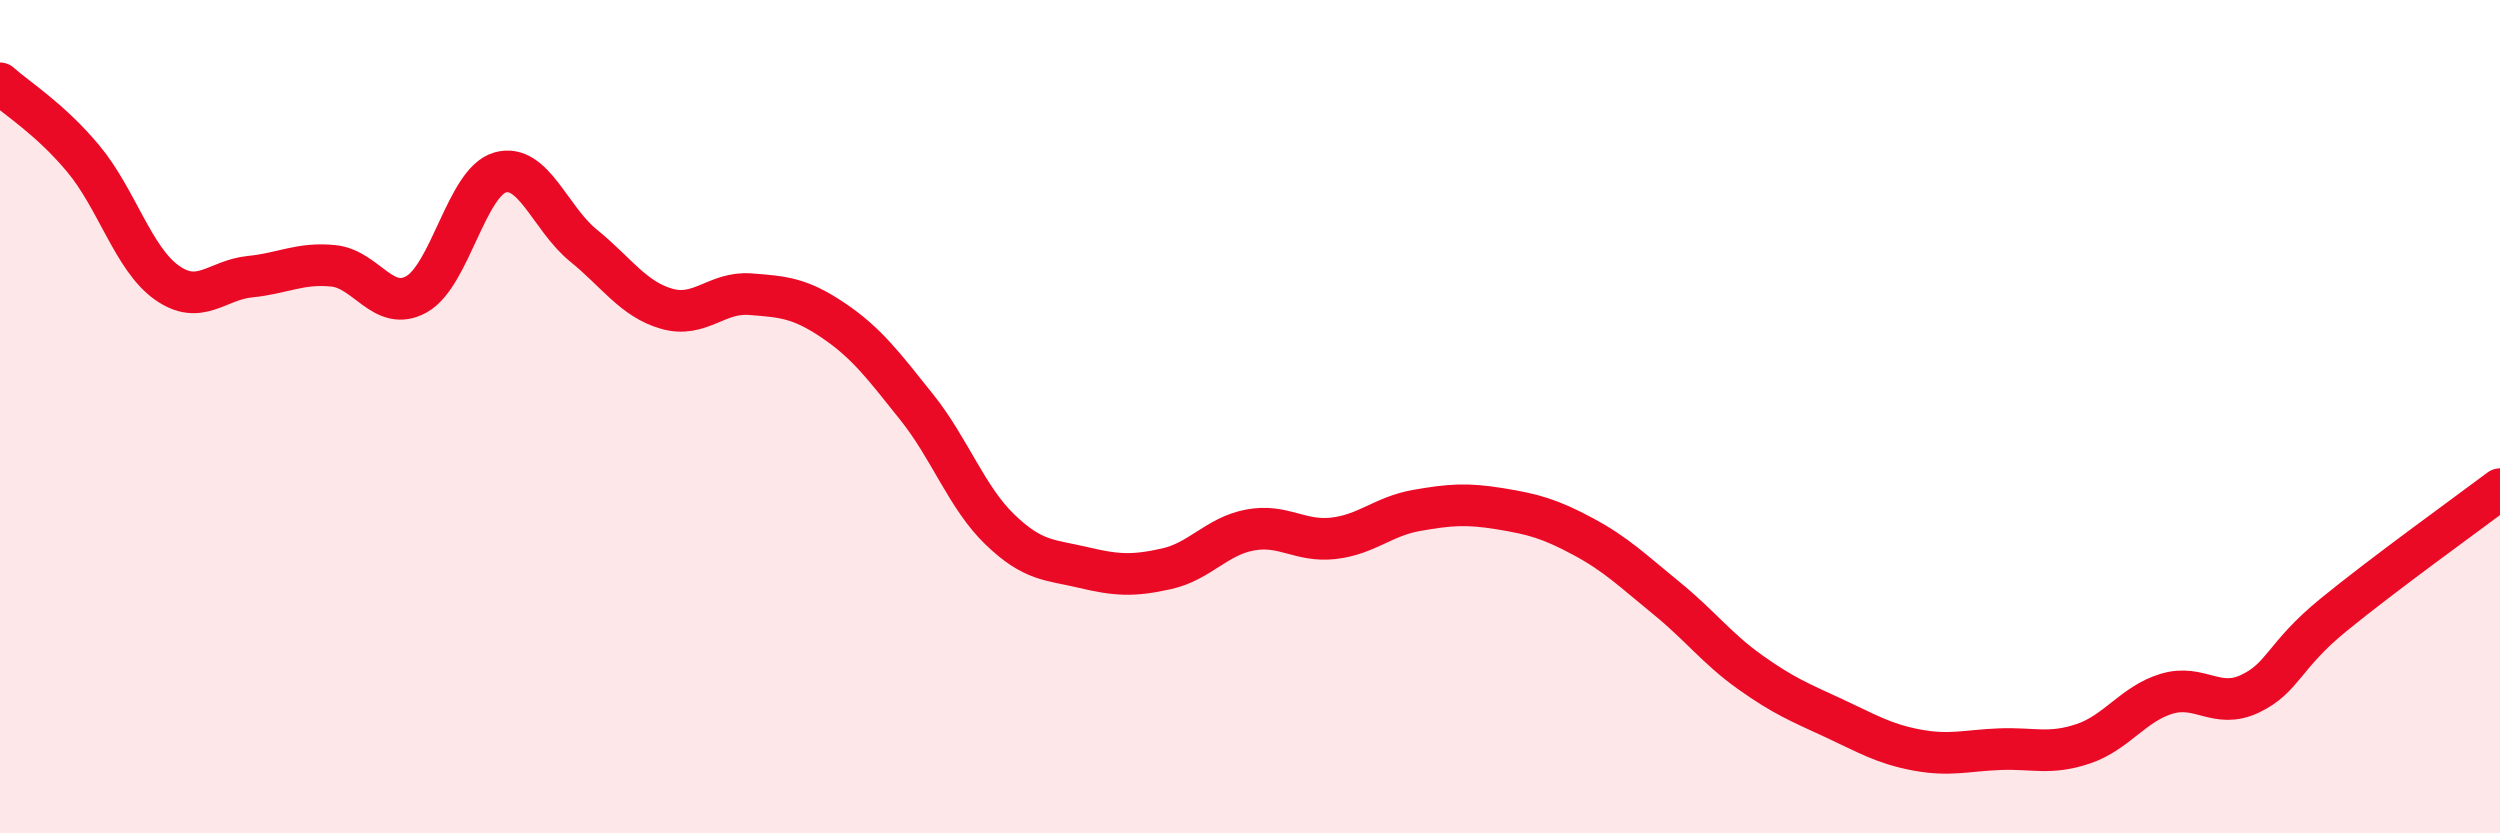
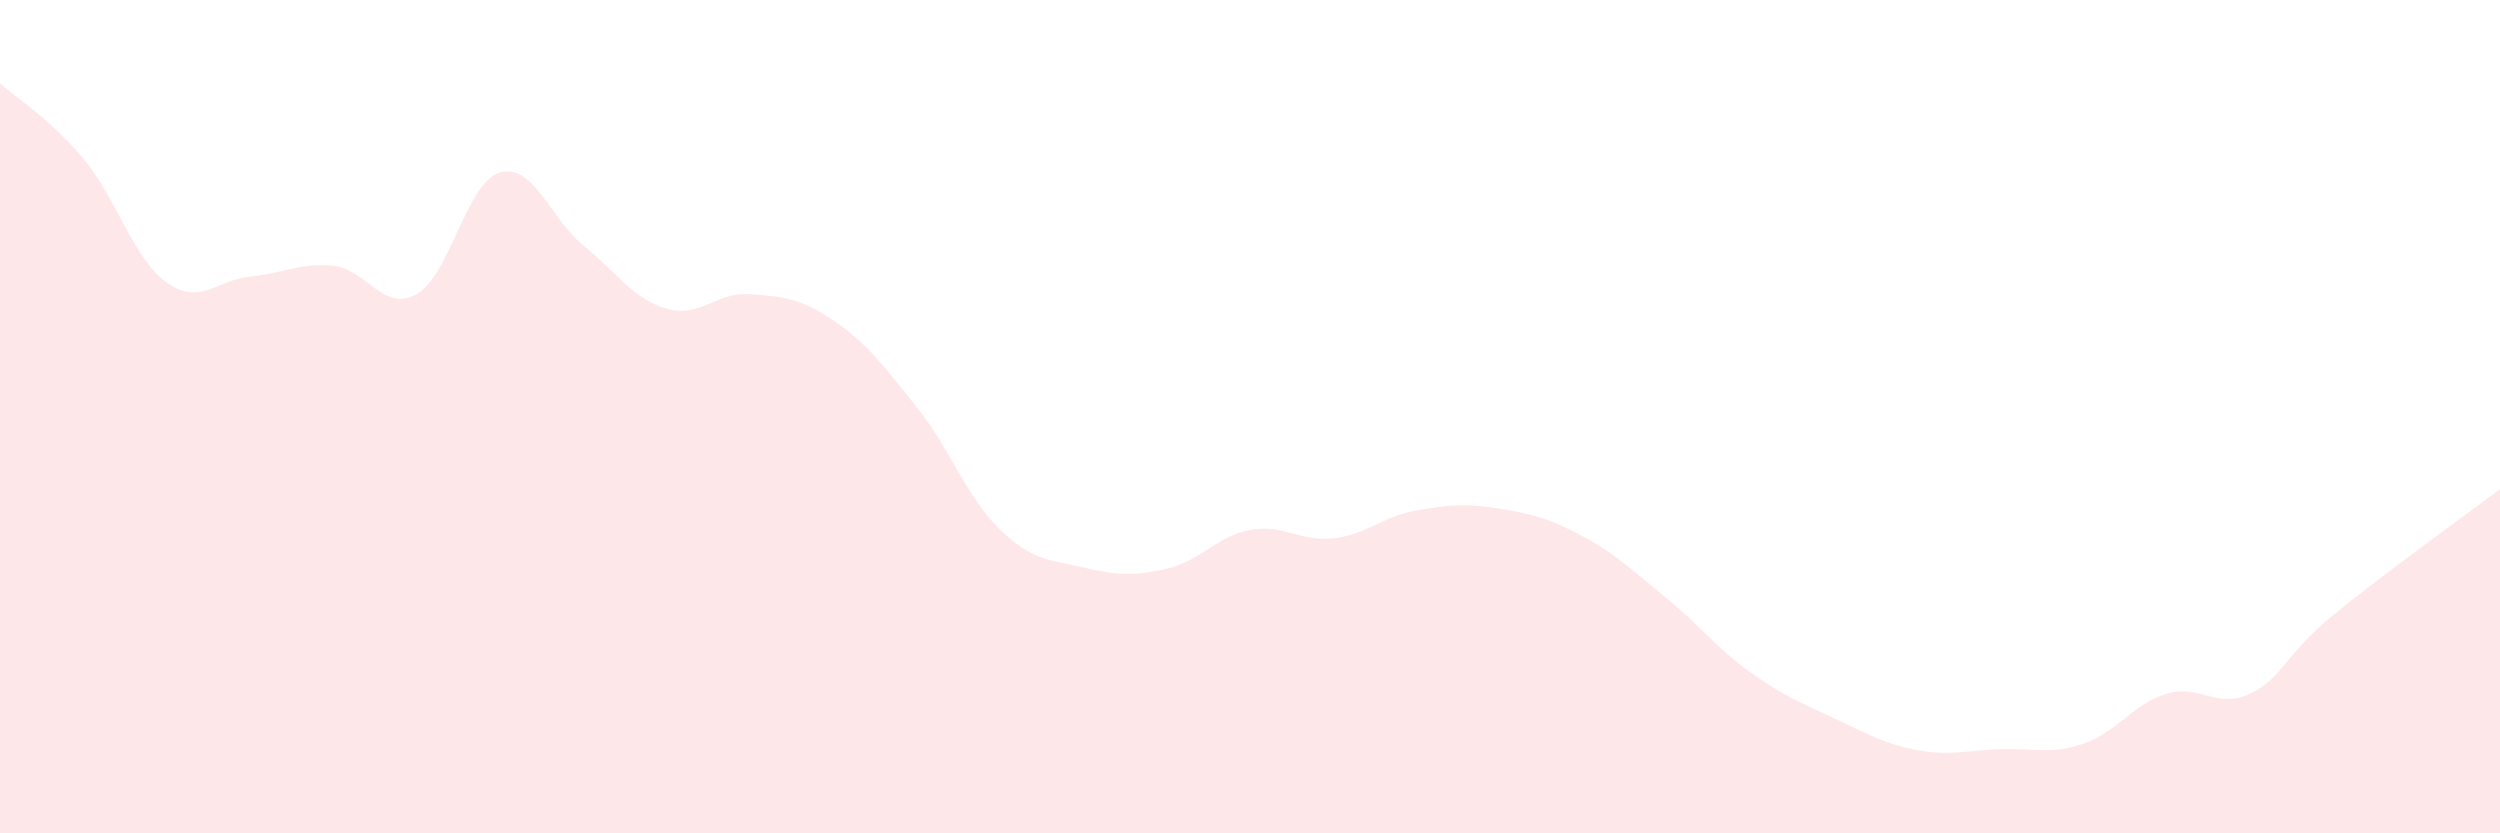
<svg xmlns="http://www.w3.org/2000/svg" width="60" height="20" viewBox="0 0 60 20">
  <path d="M 0,2 C 0.4,2.36 1.2,2.85 2,3.81 C 2.8,4.77 3.2,6.21 4,6.78 C 4.8,7.35 5.2,6.72 6,6.64 C 6.8,6.56 7.2,6.3 8,6.38 C 8.8,6.46 9.2,7.51 10,7.06 C 10.8,6.61 11.2,4.37 12,4.14 C 12.8,3.91 13.2,5.24 14,5.89 C 14.8,6.54 15.2,7.18 16,7.41 C 16.8,7.64 17.2,7 18,7.06 C 18.8,7.12 19.2,7.15 20,7.69 C 20.8,8.23 21.2,8.77 22,9.77 C 22.8,10.77 23.2,11.94 24,12.71 C 24.8,13.48 25.2,13.43 26,13.62 C 26.8,13.81 27.2,13.83 28,13.65 C 28.8,13.47 29.2,12.87 30,12.72 C 30.8,12.57 31.2,13.01 32,12.92 C 32.8,12.83 33.2,12.39 34,12.25 C 34.8,12.11 35.2,12.08 36,12.21 C 36.8,12.34 37.2,12.45 38,12.88 C 38.8,13.31 39.2,13.71 40,14.36 C 40.8,15.01 41.2,15.56 42,16.13 C 42.8,16.7 43.2,16.86 44,17.23 C 44.8,17.6 45.2,17.85 46,18 C 46.8,18.15 47.2,18.01 48,17.98 C 48.8,17.95 49.2,18.12 50,17.85 C 50.8,17.58 51.2,16.89 52,16.65 C 52.8,16.41 53.2,17.03 54,16.65 C 54.8,16.27 54.8,15.74 56,14.76 C 57.2,13.78 59.2,12.34 60,11.74L60 20L0 20Z" fill="#EB0A25" opacity="0.1" stroke-linecap="round" stroke-linejoin="round" />
-   <path d="M 0,2 C 0.4,2.36 1.2,2.85 2,3.81 C 2.8,4.77 3.2,6.21 4,6.78 C 4.8,7.35 5.2,6.72 6,6.64 C 6.8,6.56 7.2,6.3 8,6.38 C 8.8,6.46 9.2,7.51 10,7.06 C 10.8,6.61 11.2,4.37 12,4.14 C 12.8,3.91 13.2,5.24 14,5.89 C 14.8,6.54 15.2,7.18 16,7.41 C 16.8,7.64 17.2,7 18,7.06 C 18.8,7.12 19.2,7.15 20,7.69 C 20.8,8.23 21.2,8.77 22,9.77 C 22.8,10.77 23.2,11.94 24,12.71 C 24.8,13.48 25.2,13.43 26,13.62 C 26.8,13.81 27.2,13.83 28,13.65 C 28.8,13.47 29.2,12.87 30,12.72 C 30.8,12.57 31.2,13.01 32,12.92 C 32.8,12.83 33.2,12.39 34,12.25 C 34.8,12.11 35.2,12.08 36,12.21 C 36.8,12.34 37.2,12.45 38,12.88 C 38.8,13.31 39.2,13.71 40,14.36 C 40.8,15.01 41.2,15.56 42,16.13 C 42.8,16.7 43.2,16.86 44,17.23 C 44.8,17.6 45.2,17.85 46,18 C 46.8,18.15 47.2,18.01 48,17.98 C 48.8,17.95 49.2,18.12 50,17.85 C 50.8,17.58 51.2,16.89 52,16.65 C 52.8,16.41 53.2,17.03 54,16.65 C 54.8,16.27 54.8,15.74 56,14.76 C 57.2,13.78 59.2,12.34 60,11.74" stroke="#EB0A25" stroke-width="1" fill="none" stroke-linecap="round" stroke-linejoin="round" />
</svg>